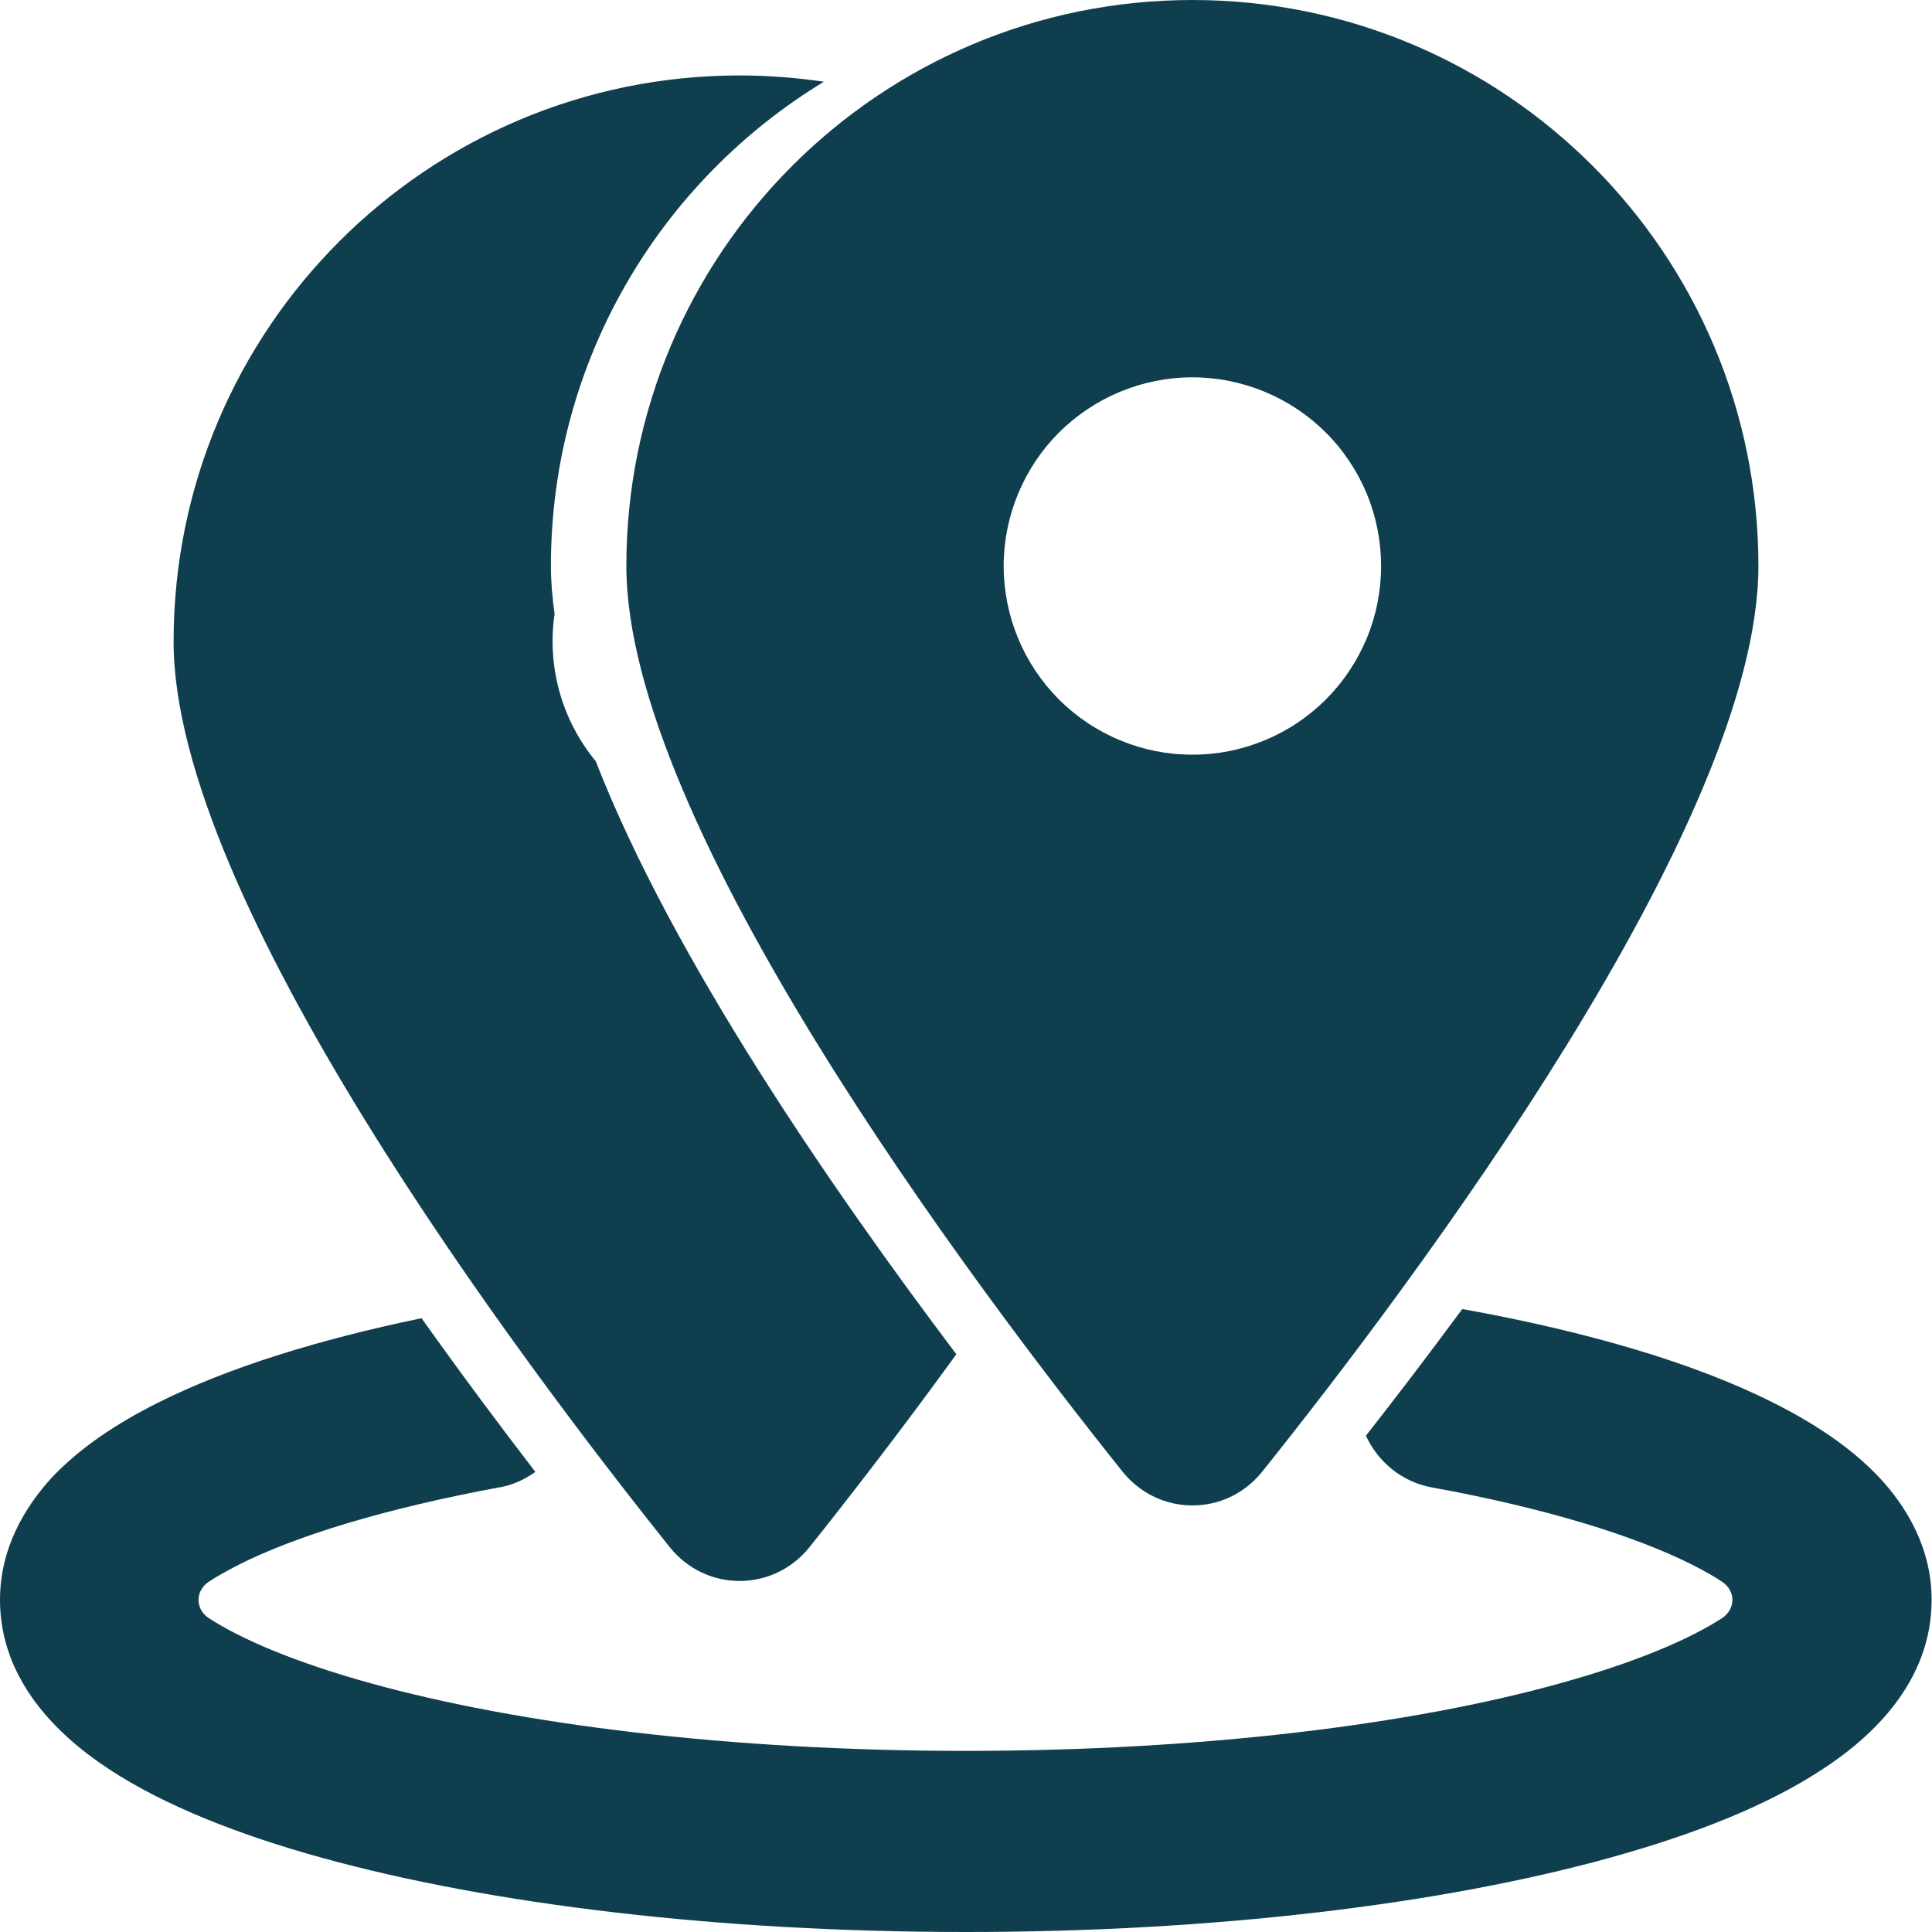
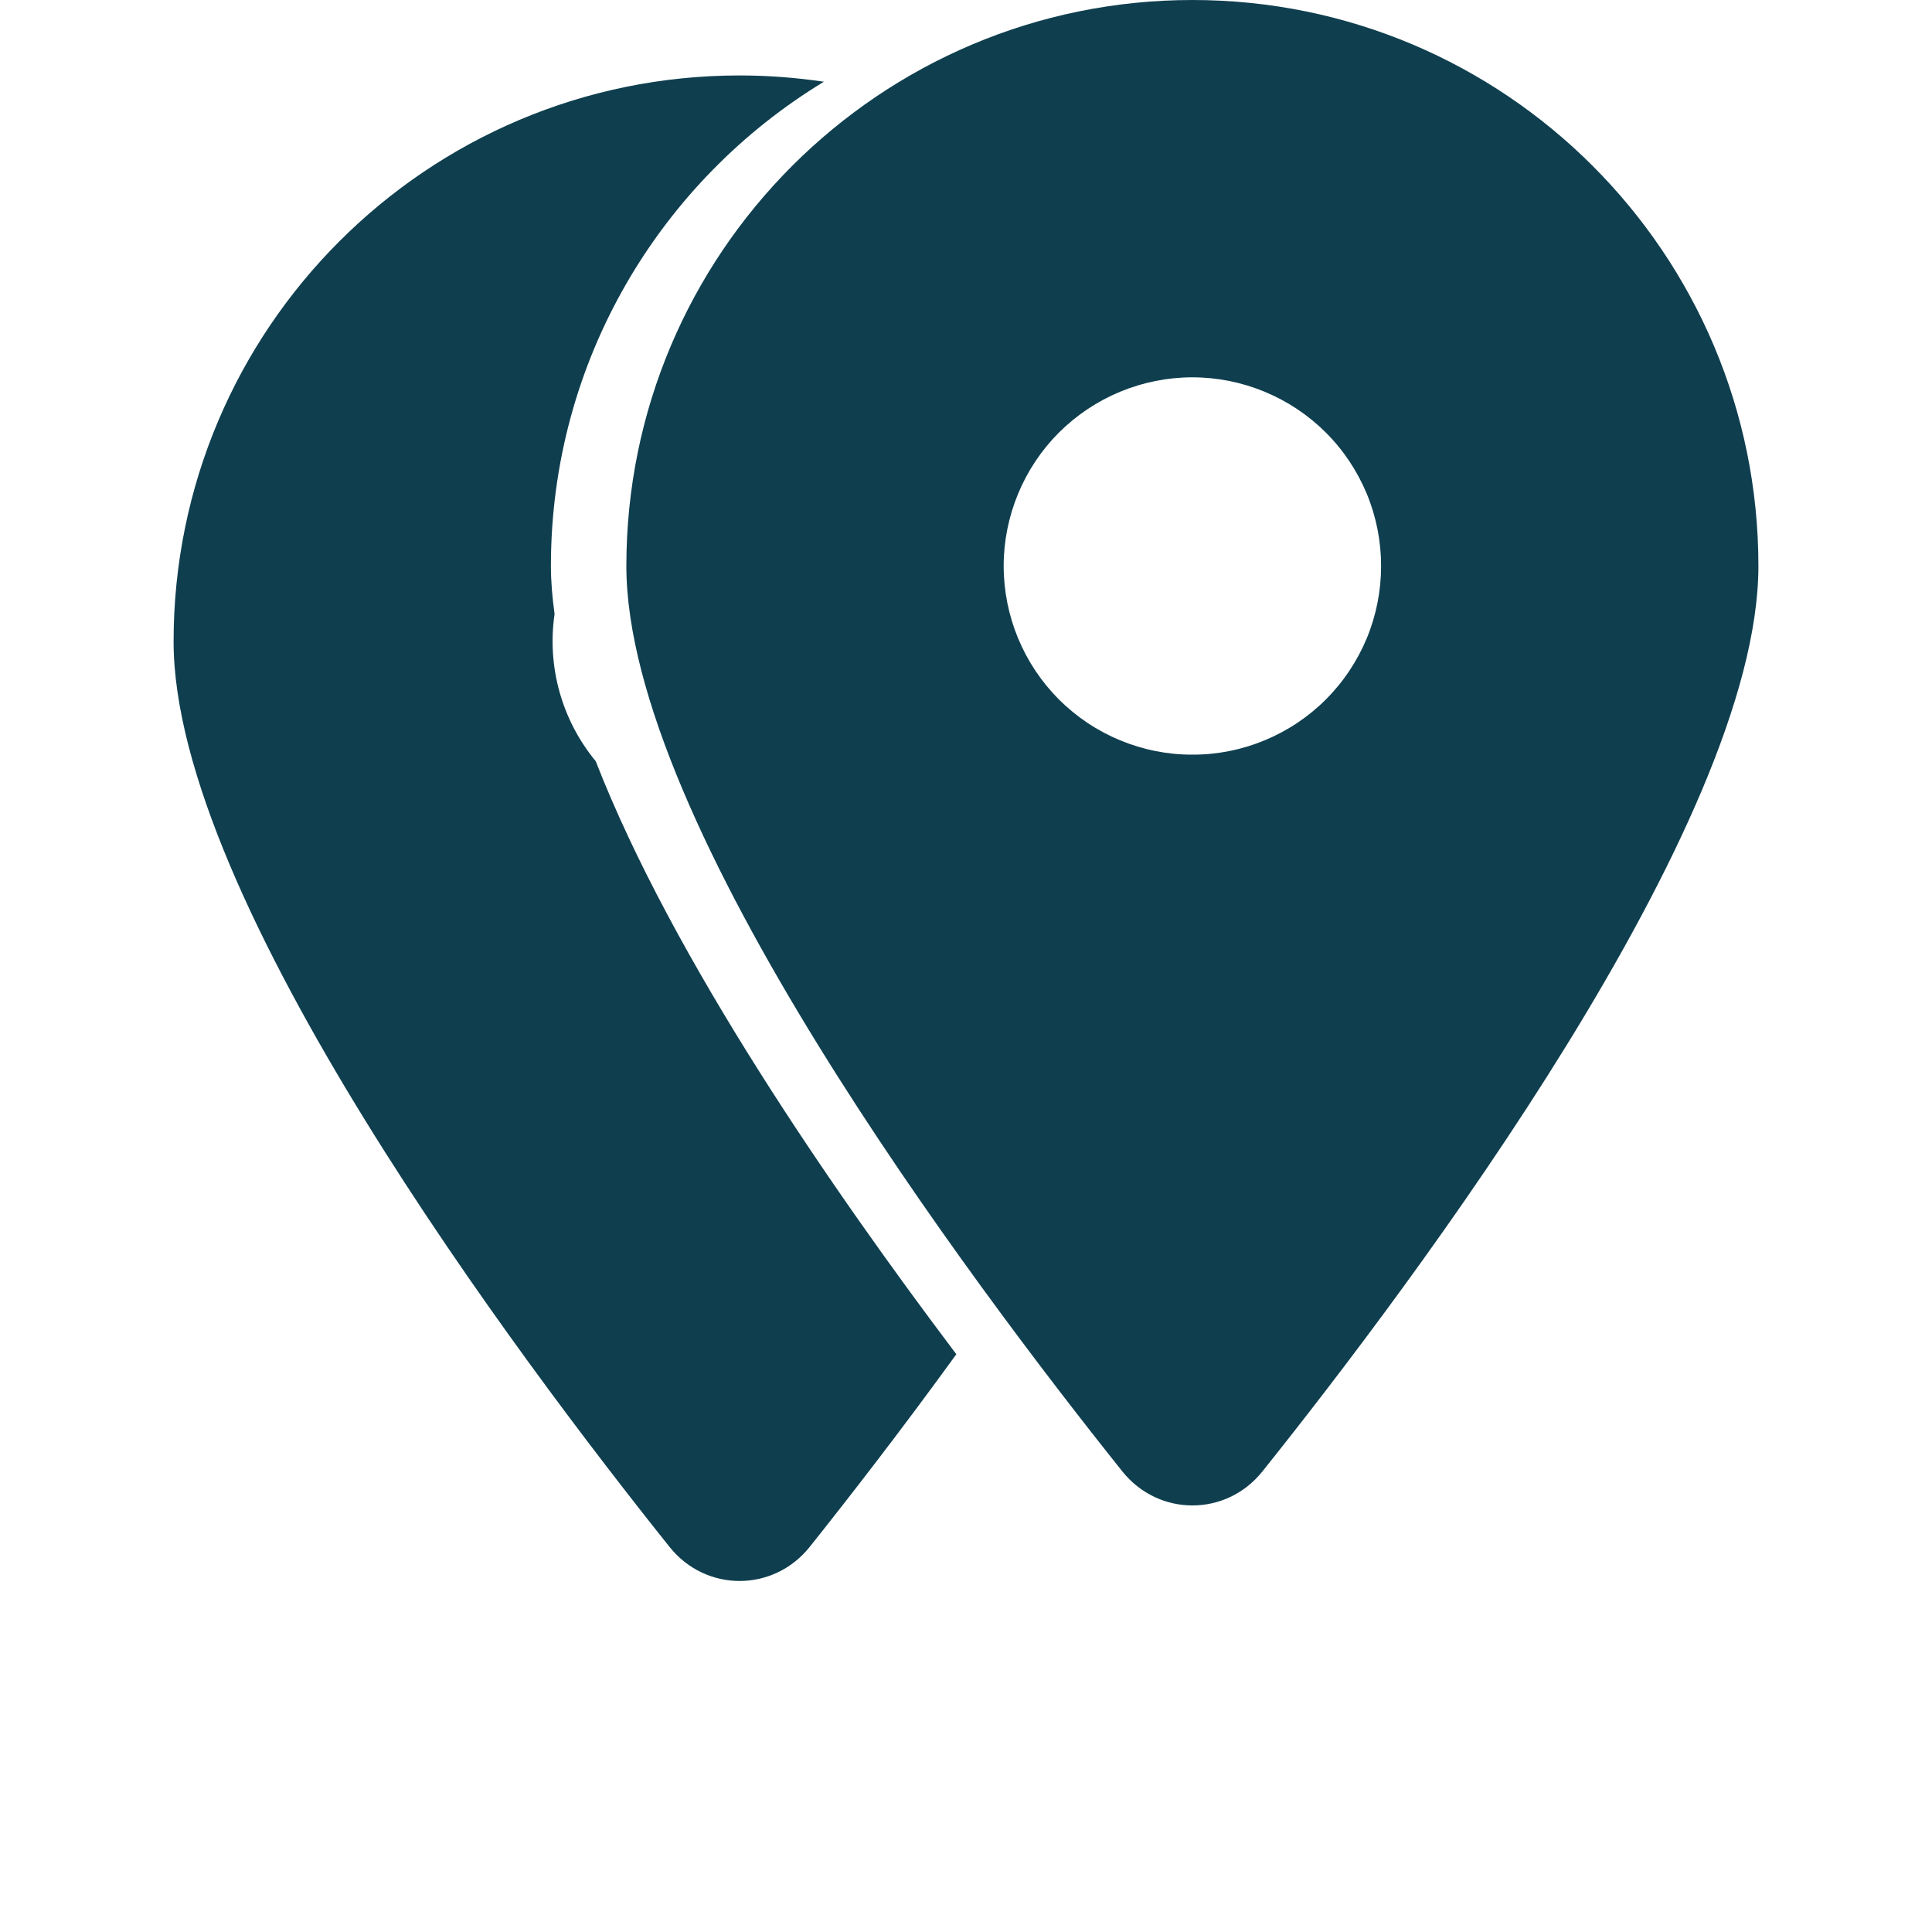
<svg xmlns="http://www.w3.org/2000/svg" width="20" height="20" viewBox="0 0 20 20" fill="none">
  <g clip-path="url(#clip0_3928_35959)">
-     <path d="M15.136 13.553C14.769 14.05 14.436 14.485 14.14 14.862C14.263 15.132 14.511 15.341 14.824 15.398C16.004 15.613 16.922 15.898 17.52 16.199C17.645 16.262 17.746 16.32 17.828 16.375C17.969 16.469 17.969 16.656 17.828 16.75C17.484 16.973 16.926 17.211 16.148 17.426C14.621 17.852 12.441 18.125 10 18.125C7.559 18.125 5.379 17.852 3.84 17.426C3.063 17.211 2.504 16.973 2.16 16.75C2.02 16.656 2.02 16.469 2.16 16.375C2.242 16.32 2.348 16.262 2.469 16.199C3.066 15.898 3.984 15.617 5.164 15.398H5.168C5.308 15.373 5.433 15.315 5.542 15.237C5.183 14.77 4.782 14.234 4.364 13.646C3.292 13.868 2.35 14.161 1.629 14.524C1.219 14.73 0.836 14.98 0.543 15.289C0.25 15.605 0 16.035 0 16.562C0 17.398 0.605 17.973 1.137 18.32C1.711 18.695 2.477 18.996 3.34 19.234C5.086 19.715 7.438 20 10 20C12.562 20 14.914 19.715 16.656 19.234C17.52 18.996 18.289 18.695 18.859 18.32C19.395 17.973 19.996 17.398 19.996 16.562C19.996 16.035 19.746 15.605 19.449 15.289C19.156 14.98 18.773 14.73 18.363 14.524C17.543 14.109 16.43 13.785 15.16 13.555C15.152 13.553 15.144 13.554 15.136 13.553Z" fill="#0F3F4F" />
    <path d="M13.067 15.234C14.633 13.275 18.203 8.527 18.203 5.859C18.203 2.625 15.579 0 12.344 0C9.109 0 6.484 2.625 6.484 5.859C6.484 8.527 10.055 13.275 11.62 15.234C11.996 15.701 12.692 15.701 13.067 15.234ZM12.344 3.906C12.6 3.906 12.854 3.957 13.091 4.055C13.328 4.153 13.544 4.297 13.725 4.478C13.907 4.659 14.05 4.875 14.149 5.112C14.247 5.349 14.297 5.603 14.297 5.859C14.297 6.116 14.247 6.37 14.149 6.607C14.05 6.844 13.907 7.059 13.725 7.241C13.544 7.422 13.328 7.566 13.091 7.664C12.854 7.762 12.6 7.813 12.344 7.812C12.087 7.813 11.833 7.762 11.596 7.664C11.359 7.566 11.144 7.422 10.962 7.241C10.781 7.059 10.637 6.844 10.539 6.607C10.441 6.37 10.39 6.116 10.39 5.859C10.39 5.603 10.441 5.349 10.539 5.112C10.637 4.875 10.781 4.659 10.962 4.478C11.144 4.297 11.359 4.153 11.596 4.055C11.833 3.957 12.087 3.906 12.344 3.906Z" fill="#0F3F4F" />
    <path d="M7.656 0.781C4.421 0.781 1.797 3.406 1.797 6.641C1.797 9.308 5.367 14.056 6.933 16.016C7.308 16.483 8.004 16.483 8.38 16.016C8.784 15.509 9.324 14.814 9.9 14.019C8.628 12.333 6.965 9.929 6.167 7.88C5.816 7.455 5.661 6.901 5.741 6.356C5.717 6.184 5.703 6.018 5.703 5.859C5.703 3.735 6.835 1.874 8.529 0.846C8.244 0.804 7.953 0.781 7.656 0.781Z" fill="#0F3F4F" />
  </g>
  <defs>
    <clipPath id="clip0_3928_35959">
      <rect width="20" height="20" fill="white" />
    </clipPath>
  </defs>
</svg>